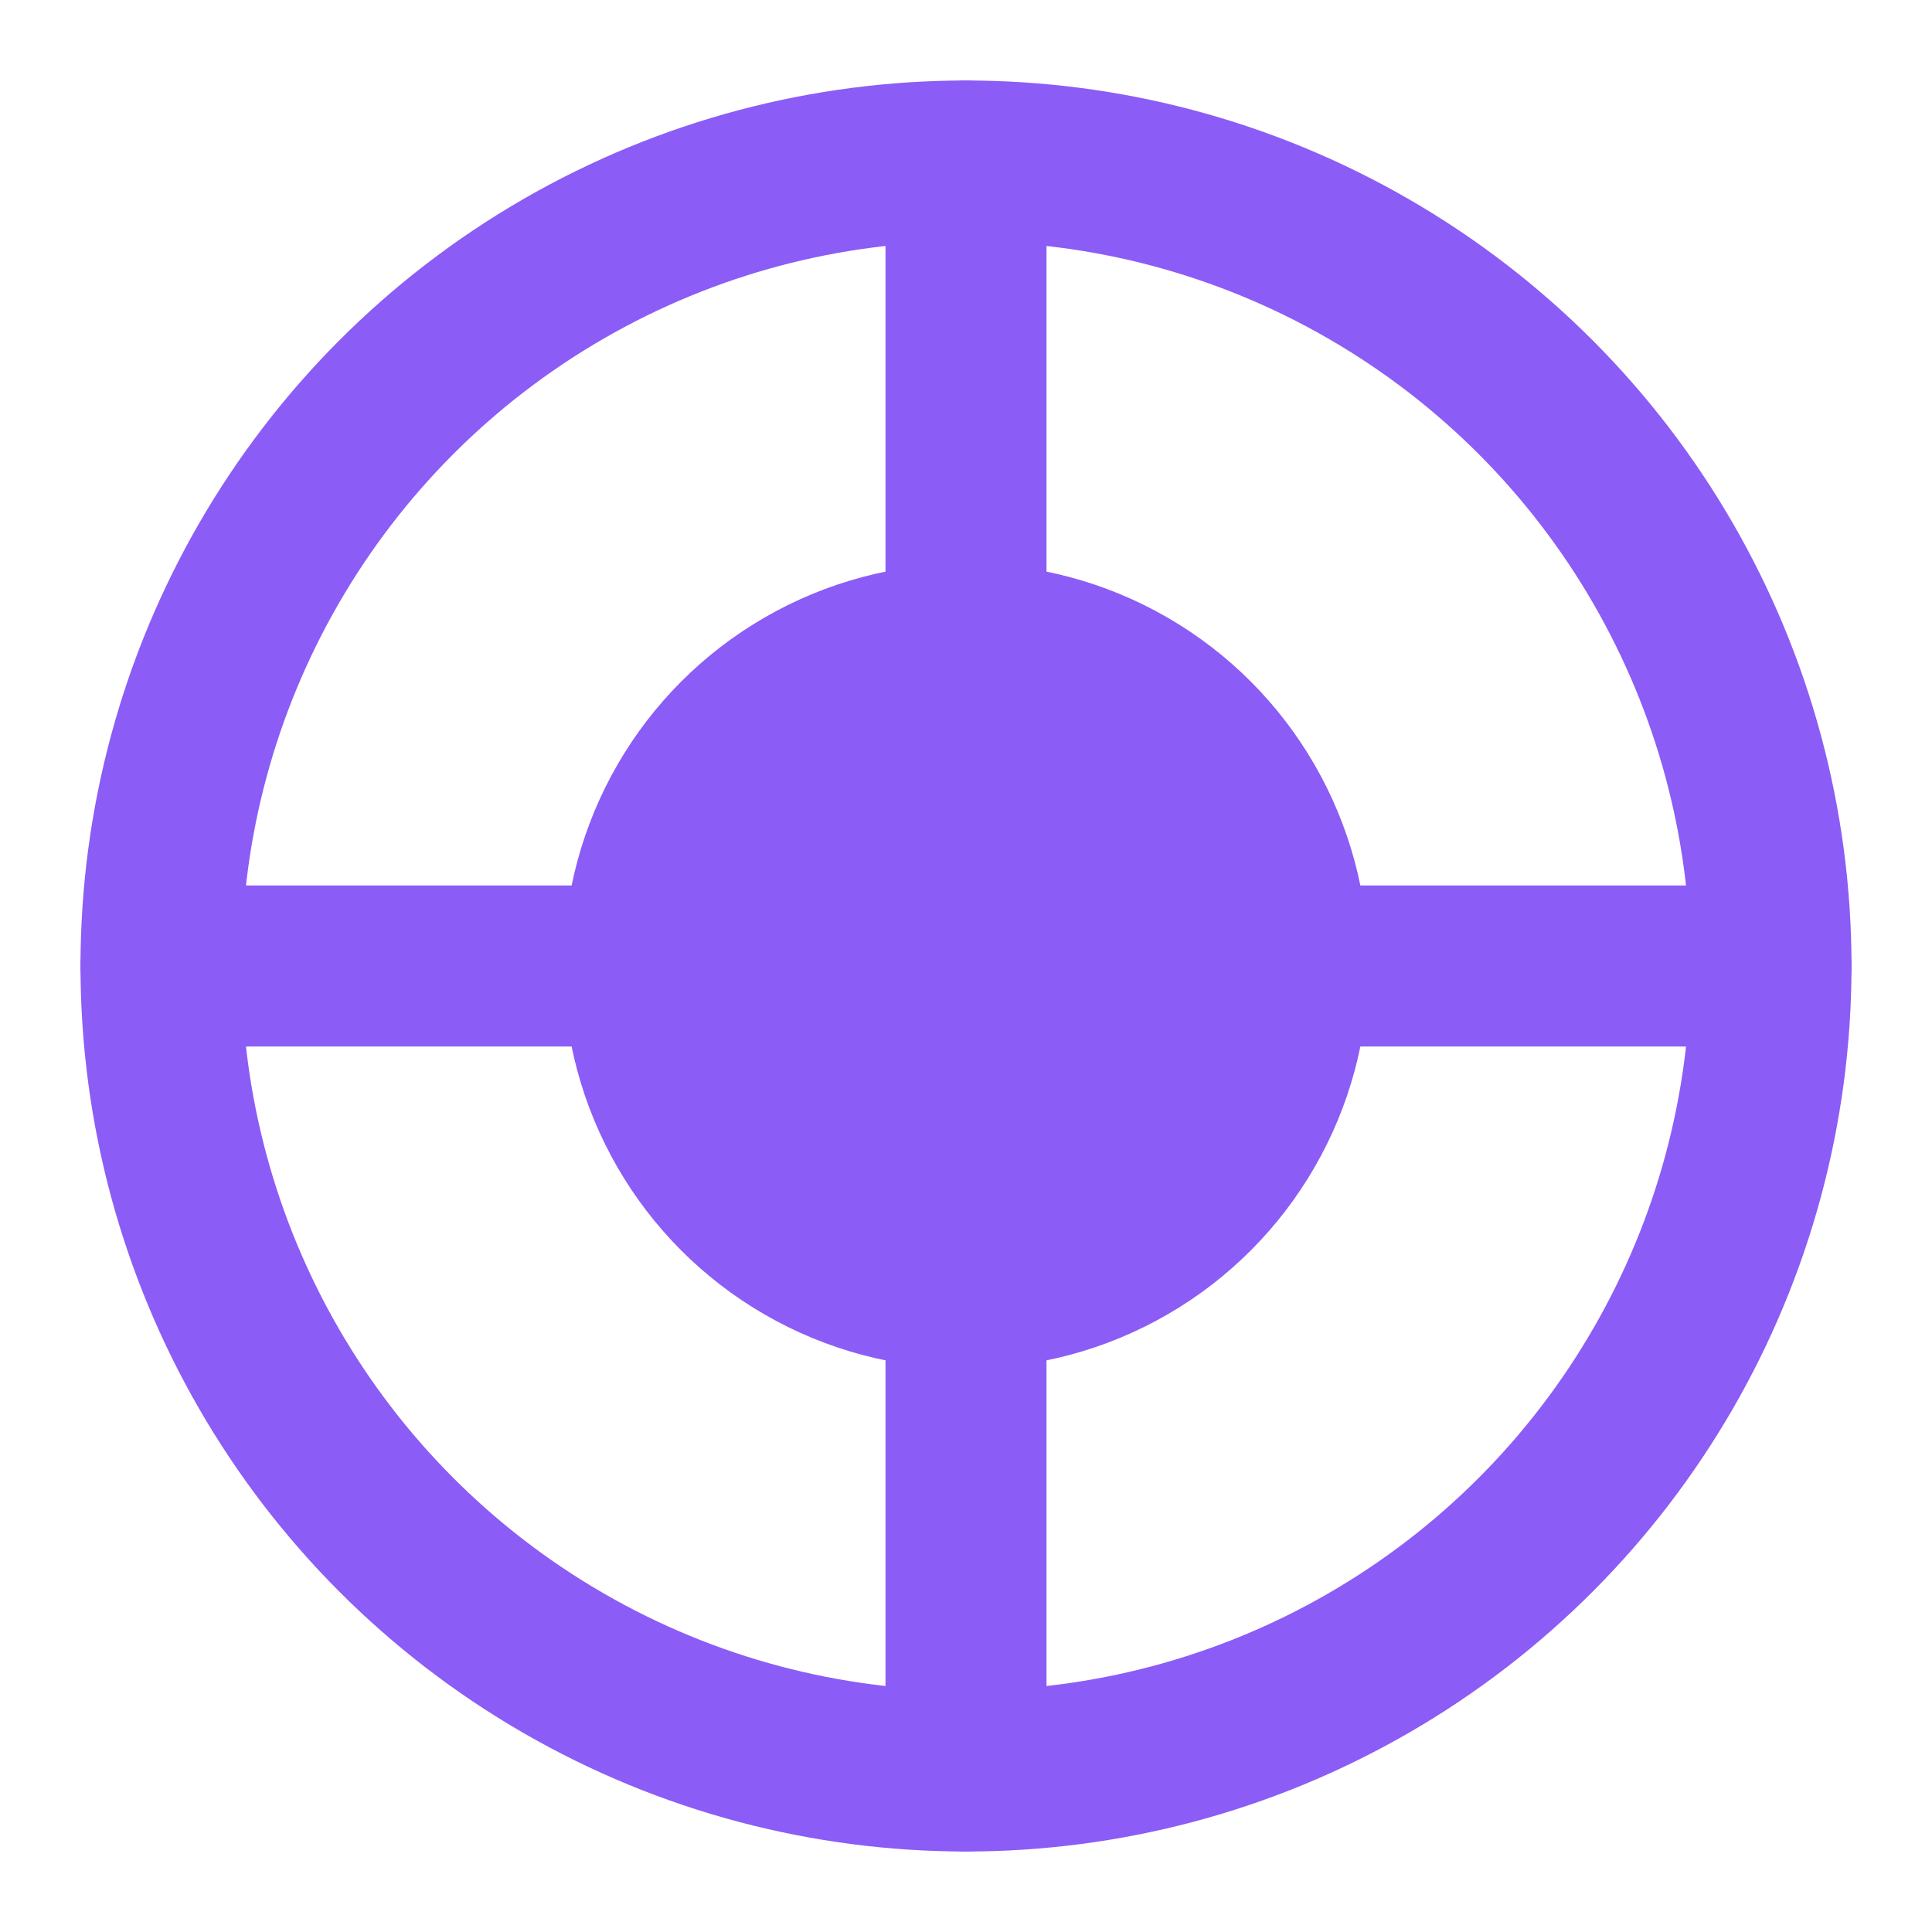
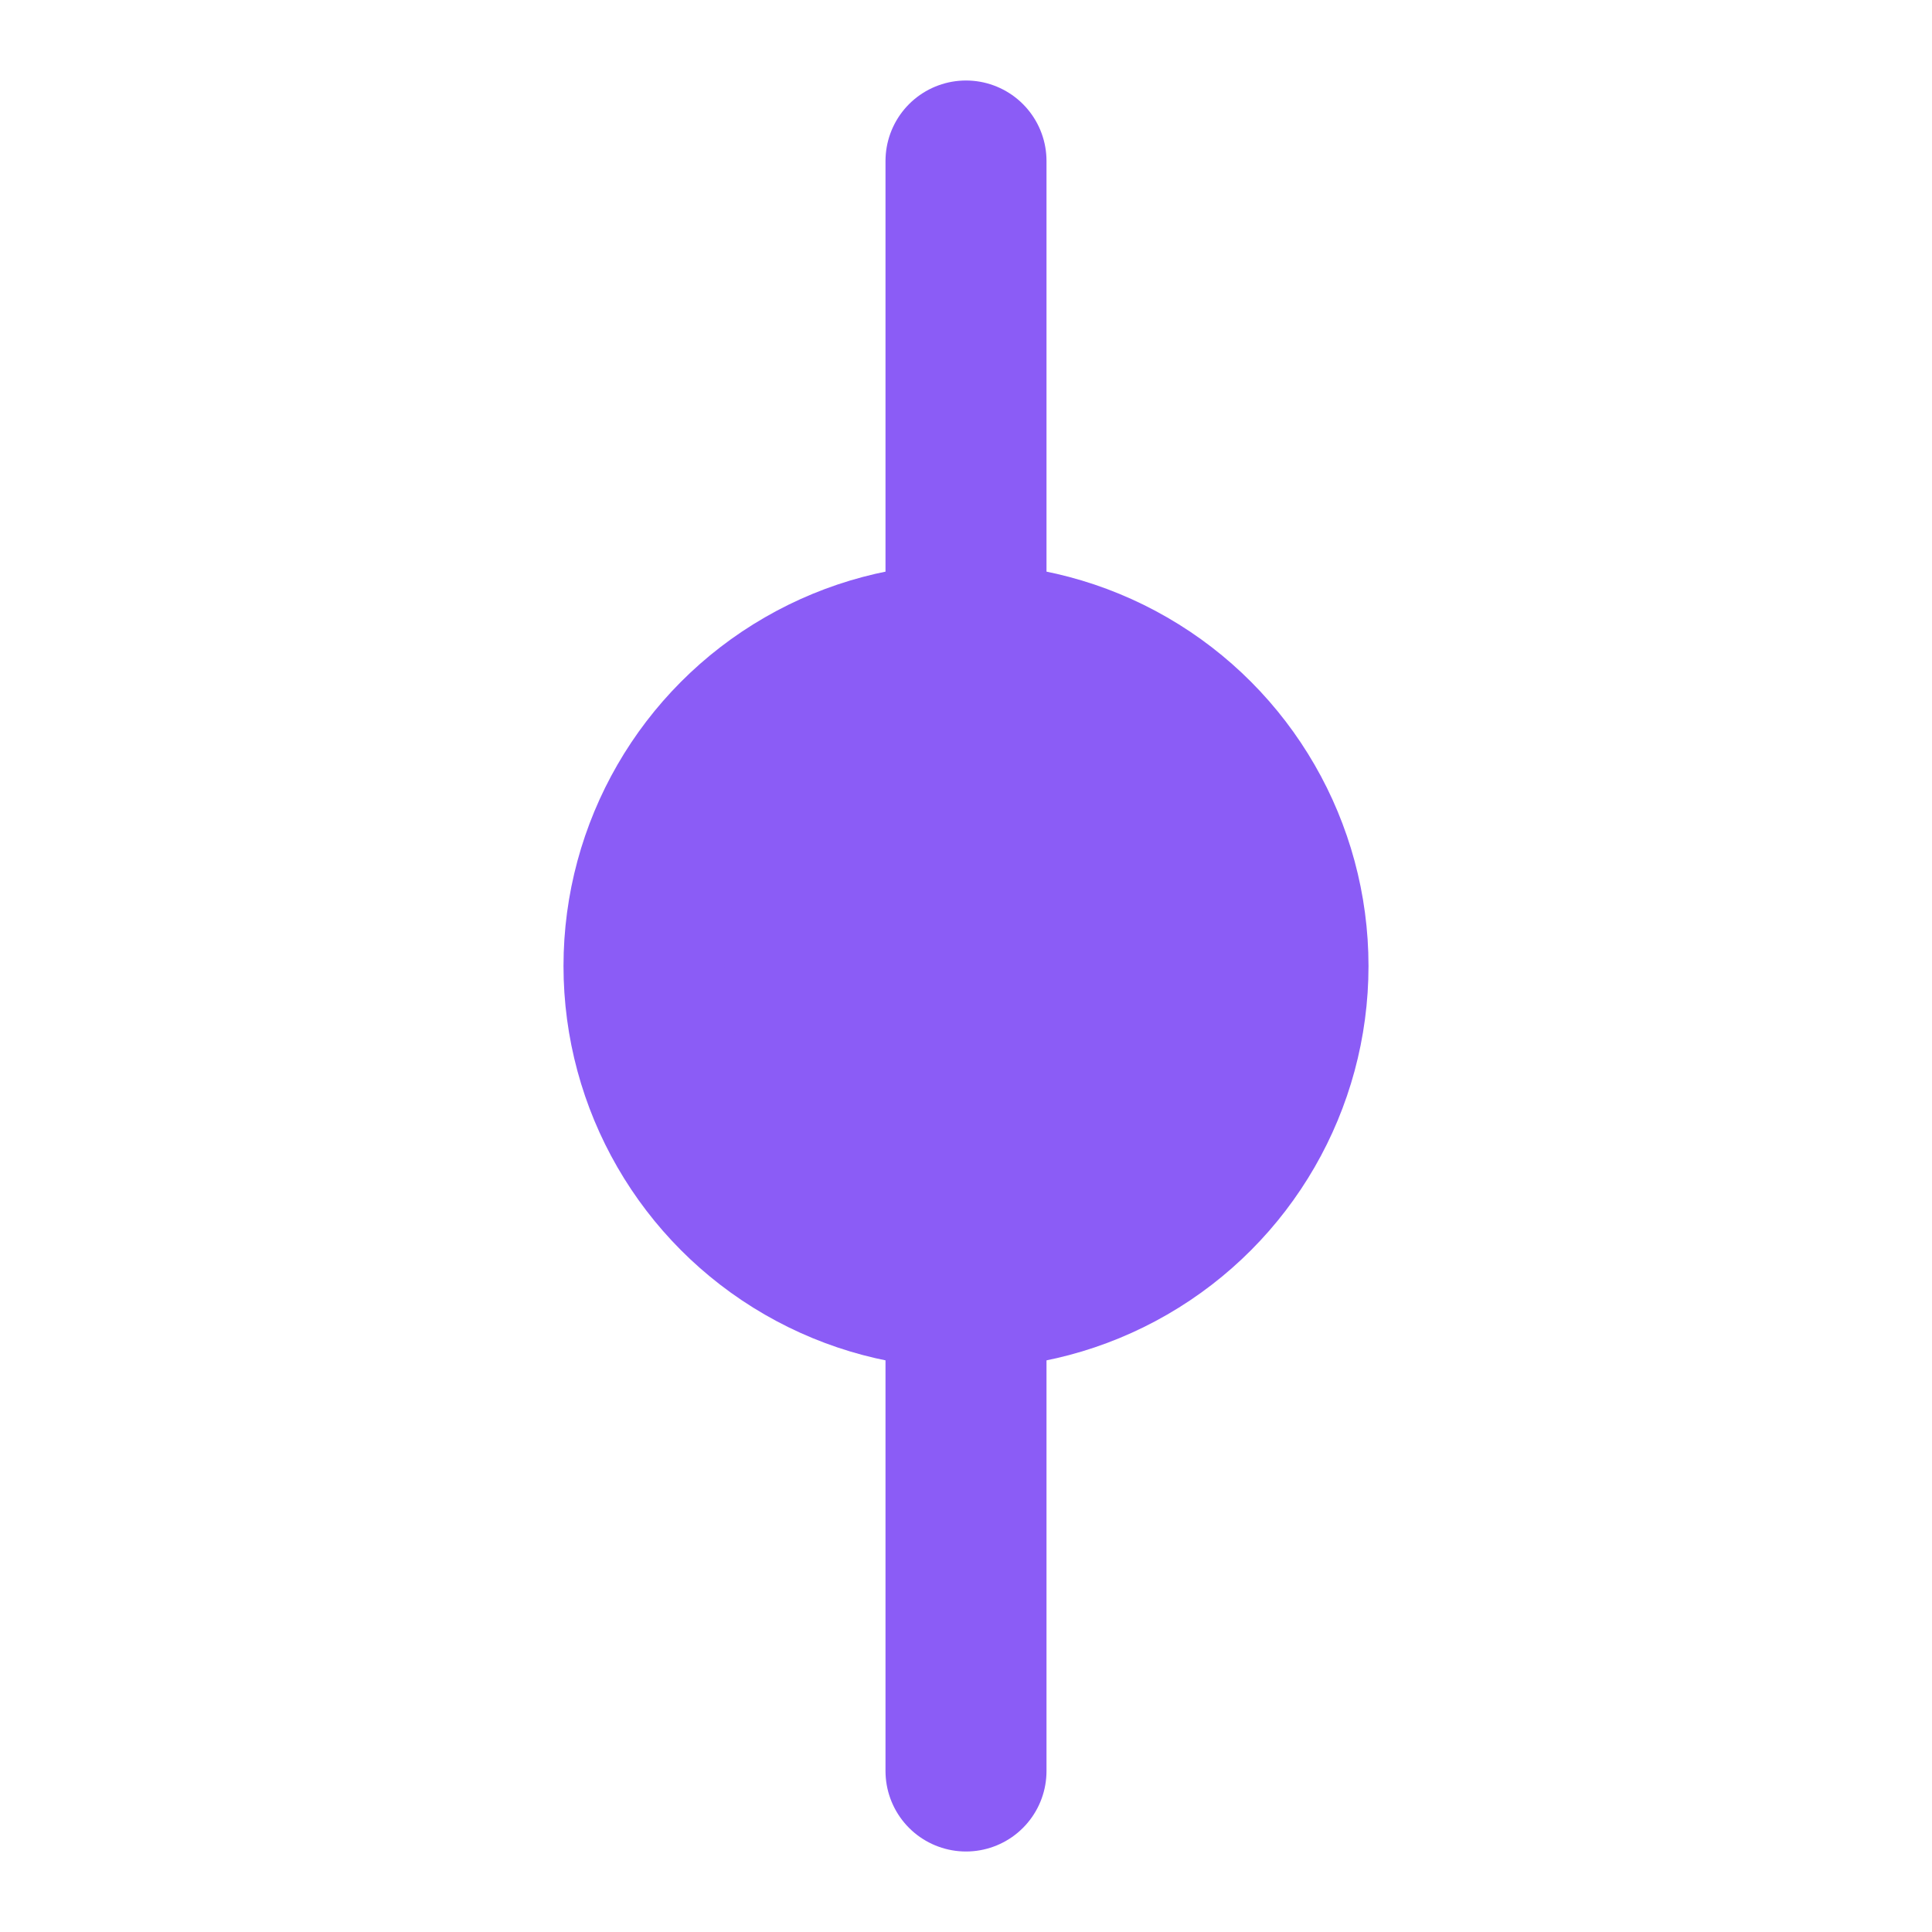
<svg xmlns="http://www.w3.org/2000/svg" viewBox="0 0 24 24" fill="none" stroke="currentColor" stroke-width="2" stroke-linecap="round" stroke-linejoin="round">
  <style>
    svg { color: #8B5CF6; }
    @media (prefers-color-scheme: dark) {
      svg { color: #A78BFA; }
    }
  </style>
-   <circle cx="12" cy="12" r="10" />
  <path d="M12 2v20" />
-   <path d="M2 12h20" />
  <circle cx="12" cy="12" r="4" fill="currentColor" />
</svg>